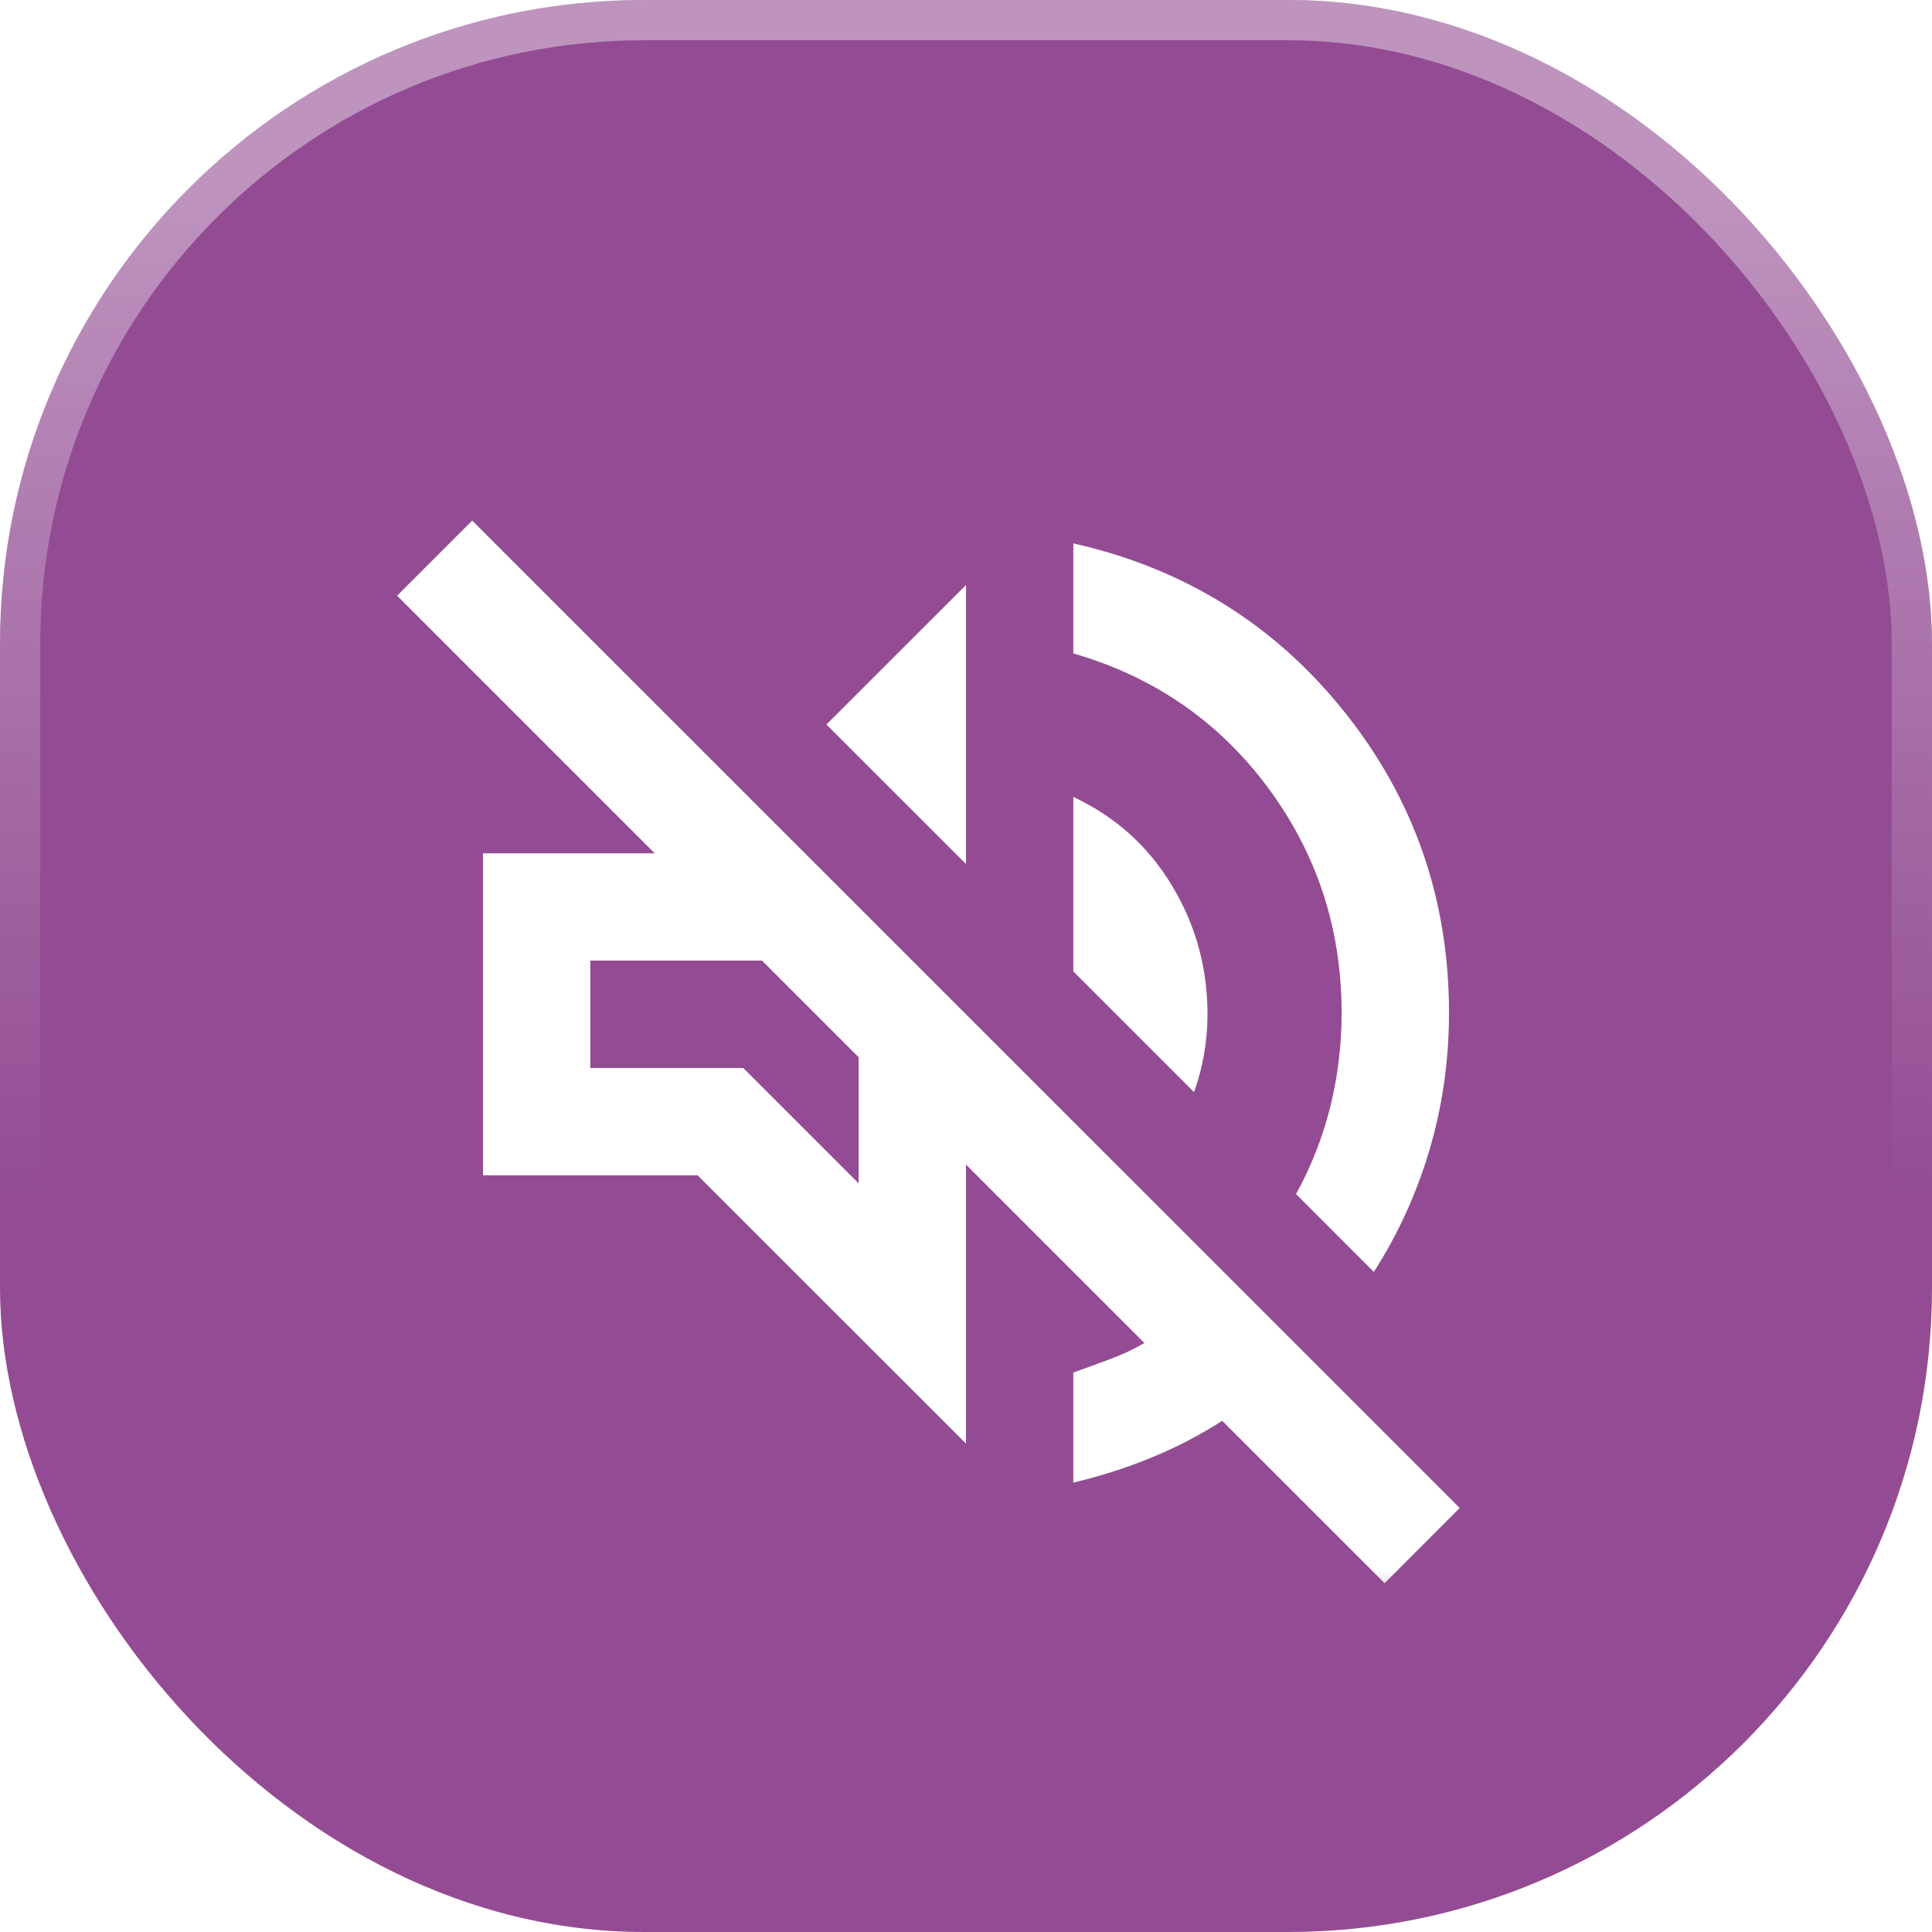
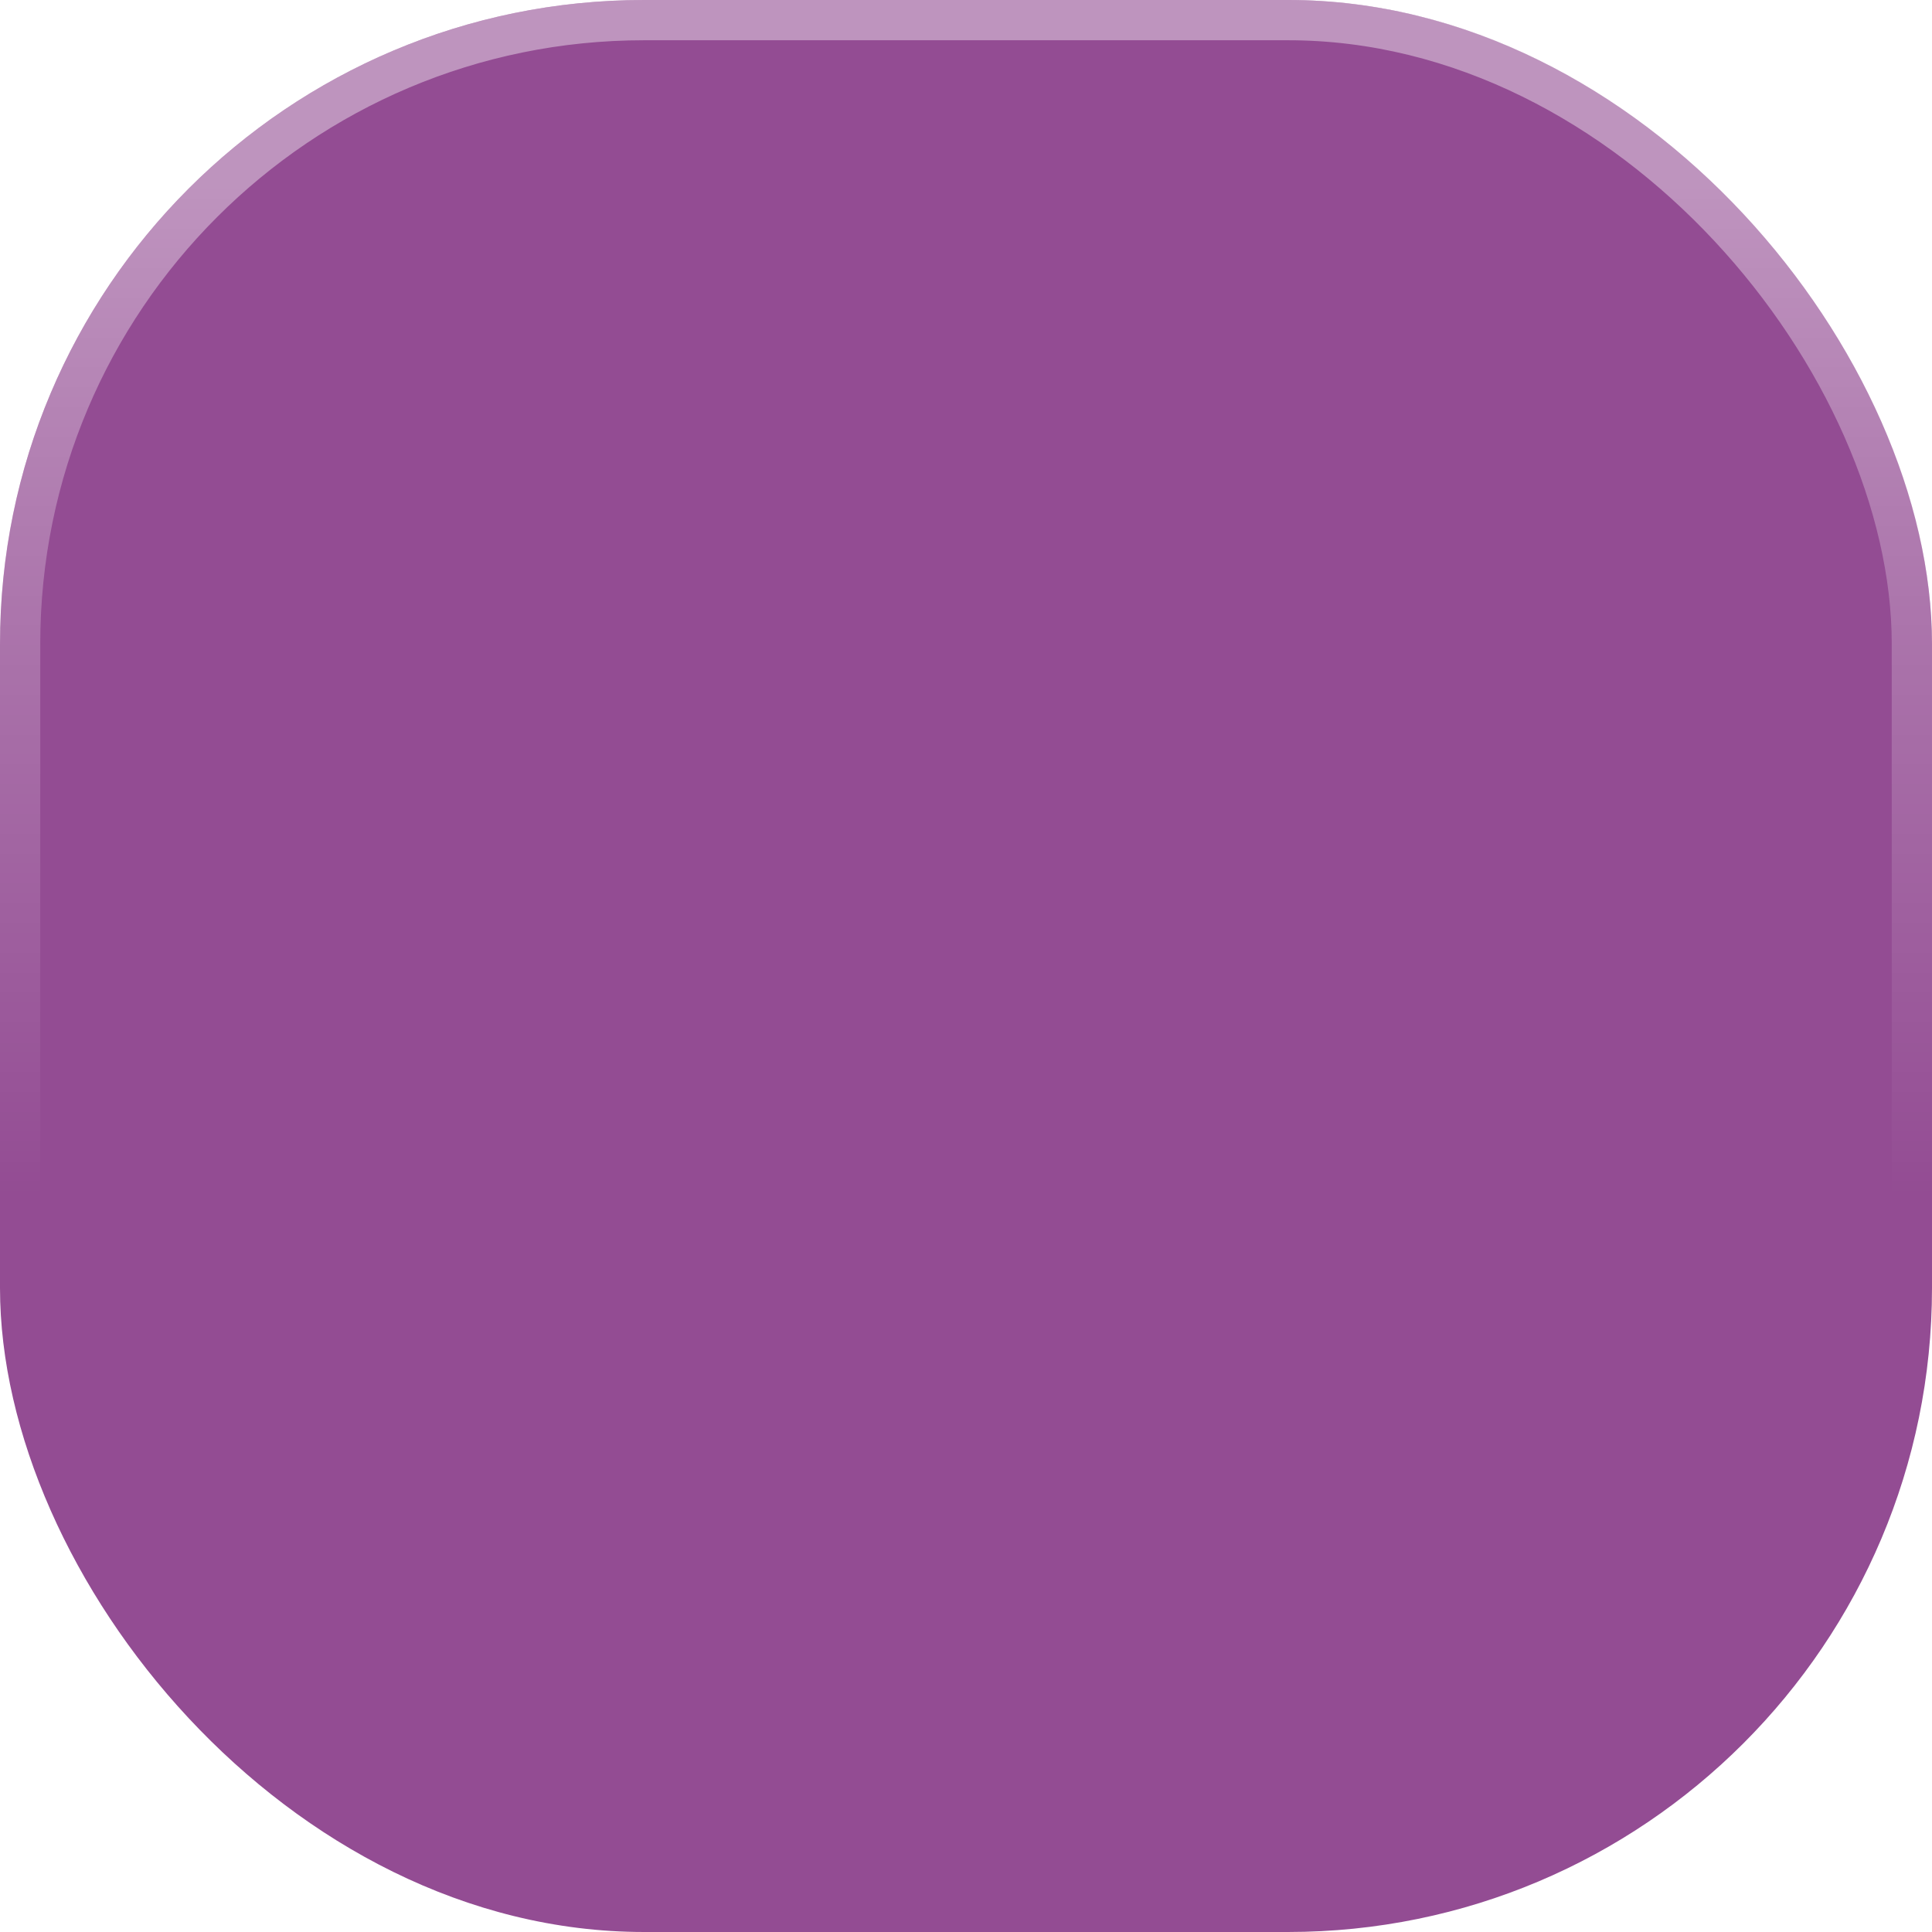
<svg xmlns="http://www.w3.org/2000/svg" width="24" height="24" viewBox="0 0 24 24" fill="none">
  <g filter="url(#filter0_ii_2420_200023)">
    <rect width="24" height="24" rx="8" fill="#934C93" />
    <rect x="0.25" y="0.25" width="23.5" height="23.5" rx="7.75" stroke="url(#paint0_linear_2420_200023)" stroke-opacity="0.4" stroke-width="0.5" />
    <mask id="mask0_2420_200023" style="mask-type:alpha" maskUnits="userSpaceOnUse" x="4" y="4" width="16" height="16">
      <rect x="4" y="4" width="16" height="16" fill="#D9D9D9" />
    </mask>
    <g mask="url(#mask0_2420_200023)">
      <g filter="url(#filter1_ii_2420_200023)">
-         <path d="M17.2 19.067L15.183 17.05C14.905 17.228 14.611 17.381 14.3 17.508C13.989 17.636 13.666 17.739 13.333 17.817V16.45C13.489 16.395 13.641 16.339 13.791 16.283C13.941 16.228 14.083 16.161 14.216 16.083L12 13.867V17.333L8.666 14H6V10H8.133L4.933 6.8L5.866 5.867L18.133 18.133L17.2 19.067ZM17.066 15.2L16.1 14.233C16.289 13.889 16.43 13.528 16.525 13.15C16.619 12.772 16.666 12.383 16.666 11.983C16.666 10.939 16.361 10.006 15.75 9.183C15.139 8.361 14.333 7.806 13.333 7.517V6.15C14.711 6.461 15.833 7.158 16.7 8.242C17.566 9.325 18 10.572 18 11.983C18 12.572 17.919 13.139 17.758 13.683C17.597 14.228 17.366 14.733 17.066 15.2ZM14.833 12.967L13.333 11.467V9.3C13.855 9.544 14.264 9.911 14.558 10.4C14.853 10.889 15 11.422 15 12C15 12.167 14.986 12.331 14.958 12.492C14.93 12.653 14.889 12.811 14.833 12.967ZM12 10.133L10.266 8.4L12 6.667V10.133ZM10.666 14.1V12.533L9.466 11.333H7.333V12.667H9.233L10.666 14.1Z" fill="white" />
-       </g>
+         </g>
    </g>
  </g>
  <defs>
    <filter id="filter0_ii_2420_200023" x="0" y="-2" width="24" height="28" filterUnits="userSpaceOnUse" color-interpolation-filters="sRGB">
      <feFlood flood-opacity="0" result="BackgroundImageFix" />
      <feBlend mode="normal" in="SourceGraphic" in2="BackgroundImageFix" result="shape" />
      <feColorMatrix in="SourceAlpha" type="matrix" values="0 0 0 0 0 0 0 0 0 0 0 0 0 0 0 0 0 0 127 0" result="hardAlpha" />
      <feOffset dy="-2" />
      <feGaussianBlur stdDeviation="1" />
      <feComposite in2="hardAlpha" operator="arithmetic" k2="-1" k3="1" />
      <feColorMatrix type="matrix" values="0 0 0 0 0 0 0 0 0 0 0 0 0 0 0 0 0 0 0.2 0" />
      <feBlend mode="normal" in2="shape" result="effect1_innerShadow_2420_200023" />
      <feColorMatrix in="SourceAlpha" type="matrix" values="0 0 0 0 0 0 0 0 0 0 0 0 0 0 0 0 0 0 127 0" result="hardAlpha" />
      <feOffset dy="2" />
      <feGaussianBlur stdDeviation="1" />
      <feComposite in2="hardAlpha" operator="arithmetic" k2="-1" k3="1" />
      <feColorMatrix type="matrix" values="0 0 0 0 0.769 0 0 0 0 0.49 0 0 0 0 0.737 0 0 0 1 0" />
      <feBlend mode="normal" in2="effect1_innerShadow_2420_200023" result="effect2_innerShadow_2420_200023" />
    </filter>
    <filter id="filter1_ii_2420_200023" x="4.933" y="5.467" width="13.2" height="14.6" filterUnits="userSpaceOnUse" color-interpolation-filters="sRGB">
      <feFlood flood-opacity="0" result="BackgroundImageFix" />
      <feBlend mode="normal" in="SourceGraphic" in2="BackgroundImageFix" result="shape" />
      <feColorMatrix in="SourceAlpha" type="matrix" values="0 0 0 0 0 0 0 0 0 0 0 0 0 0 0 0 0 0 127 0" result="hardAlpha" />
      <feOffset dy="-0.4" />
      <feGaussianBlur stdDeviation="0.4" />
      <feComposite in2="hardAlpha" operator="arithmetic" k2="-1" k3="1" />
      <feColorMatrix type="matrix" values="0 0 0 0 0.132 0 0 0 0 0.109 0 0 0 0 0.151 0 0 0 1 0" />
      <feBlend mode="normal" in2="shape" result="effect1_innerShadow_2420_200023" />
      <feColorMatrix in="SourceAlpha" type="matrix" values="0 0 0 0 0 0 0 0 0 0 0 0 0 0 0 0 0 0 127 0" result="hardAlpha" />
      <feOffset dy="1" />
      <feGaussianBlur stdDeviation="0.5" />
      <feComposite in2="hardAlpha" operator="arithmetic" k2="-1" k3="1" />
      <feColorMatrix type="matrix" values="0 0 0 0 1 0 0 0 0 1 0 0 0 0 1 0 0 0 1 0" />
      <feBlend mode="normal" in2="effect1_innerShadow_2420_200023" result="effect2_innerShadow_2420_200023" />
    </filter>
    <linearGradient id="paint0_linear_2420_200023" x1="12" y1="2.286" x2="12" y2="14.857" gradientUnits="userSpaceOnUse">
      <stop stop-color="white" />
      <stop offset="1" stop-color="white" stop-opacity="0" />
    </linearGradient>
  </defs>
</svg>